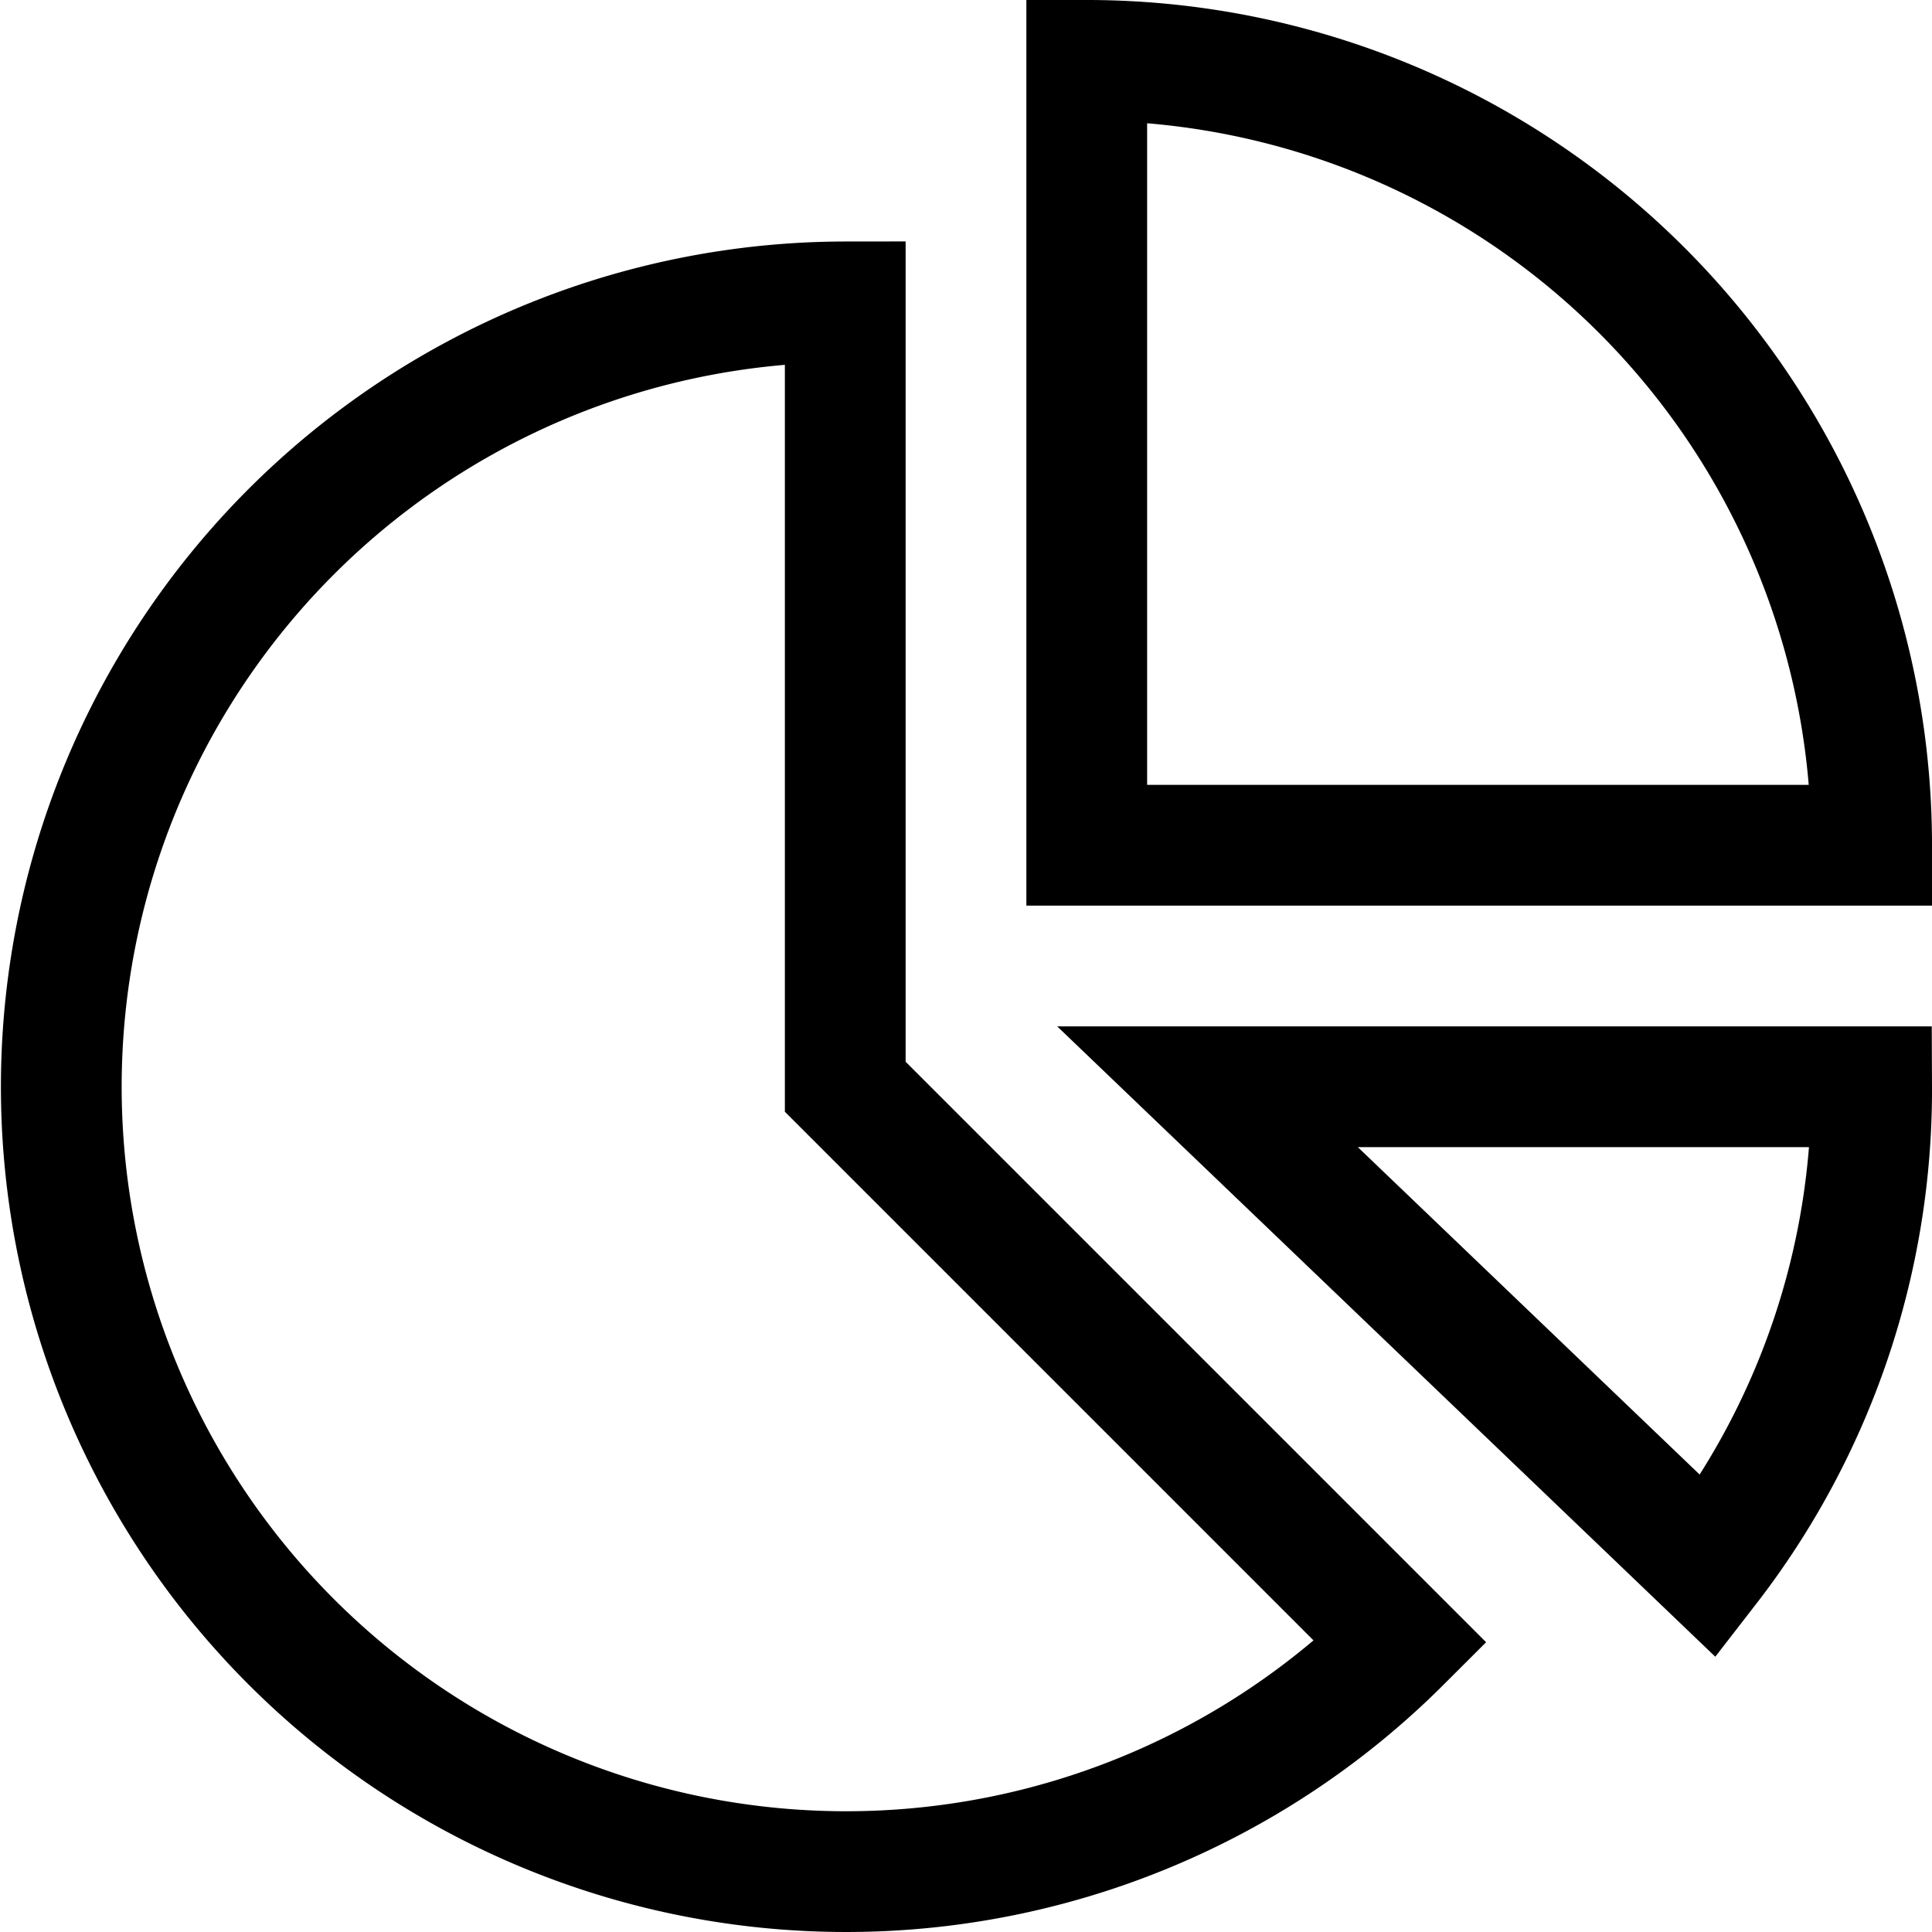
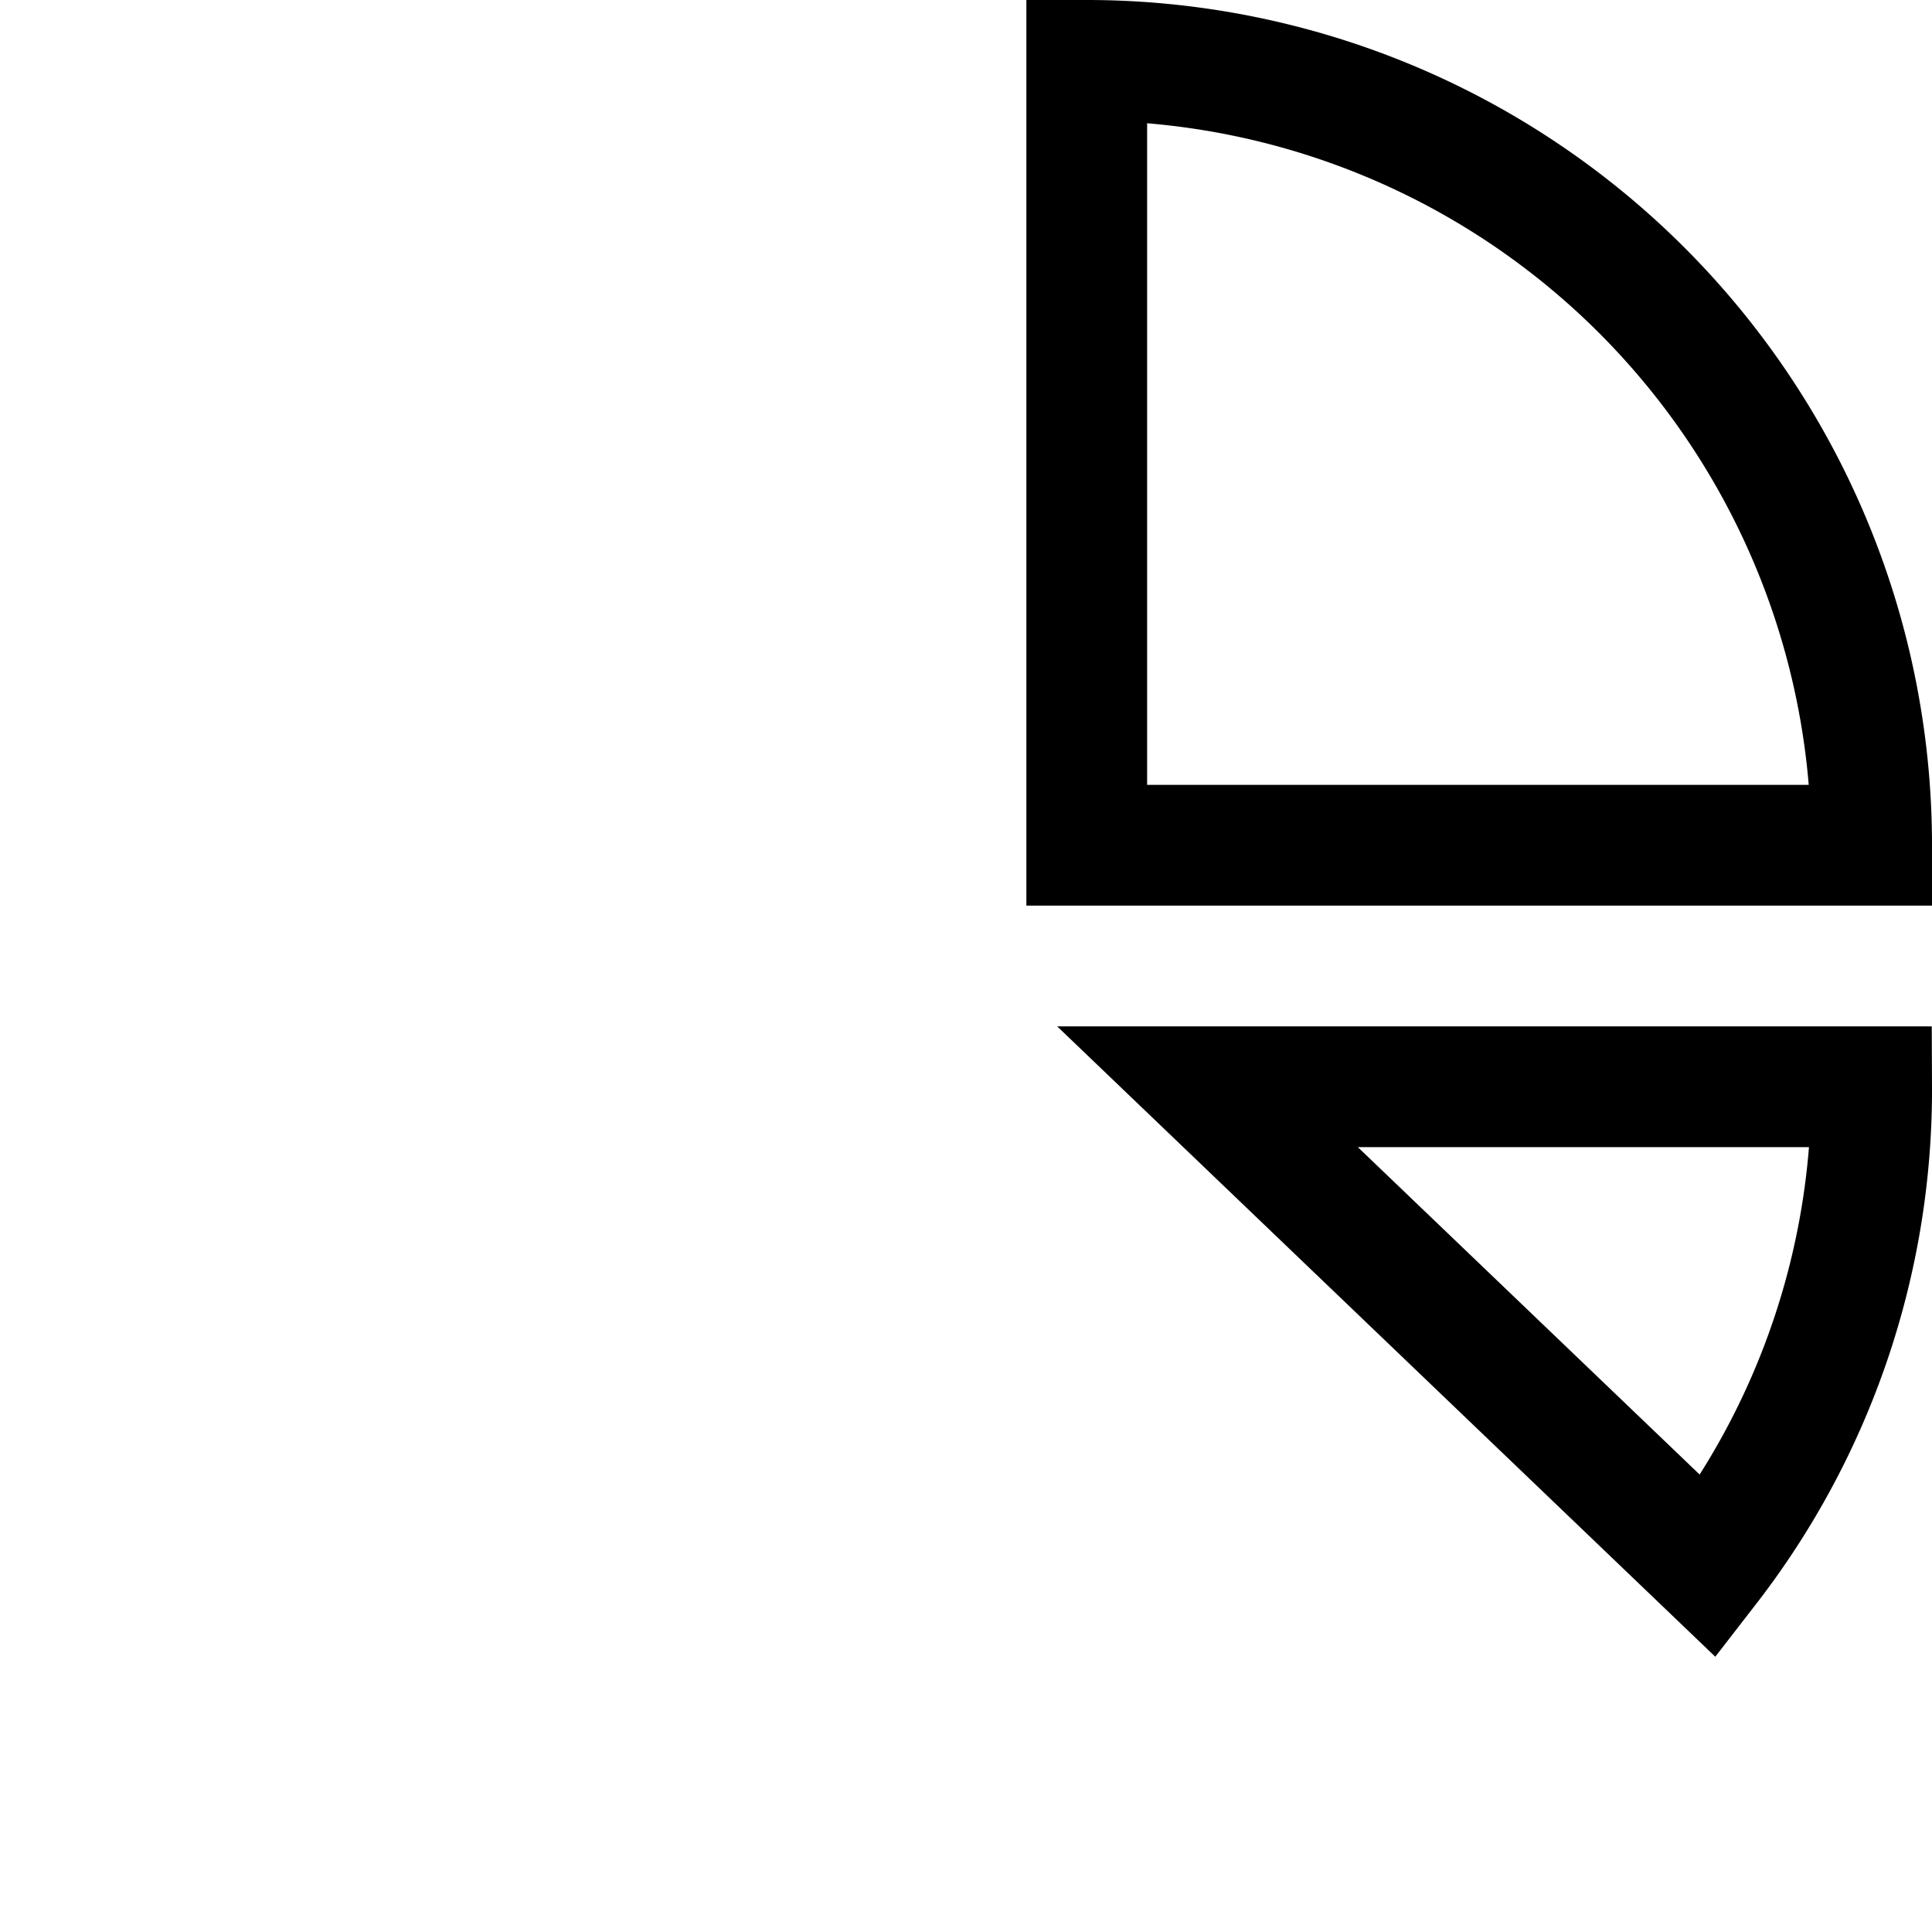
<svg xmlns="http://www.w3.org/2000/svg" viewBox="0 0 64 64" aria-labelledby="title" aria-describedby="desc" role="img" width="1024" height="1024">
  <title>Pie Chart</title>
  <desc>A line styled icon from Orion Icon Library.</desc>
  <path data-name="layer1" d="M36 2v26h26A26 26 0 0 0 36 2z" fill="none" stroke="#000000" stroke-miterlimit="10" stroke-width="4" stroke-linejoin="miter" stroke-linecap="butt" />
-   <path data-name="layer2" d="M28 10a26 26 0 1 0 18.4 44.4L28 36z" fill="none" stroke="#000000" stroke-miterlimit="10" stroke-width="4" stroke-linejoin="miter" stroke-linecap="butt" />
  <path data-name="layer1" d="M40 36l16.6 15.9A25.8 25.8 0 0 0 62 36z" fill="none" stroke="#000000" stroke-miterlimit="10" stroke-width="4" stroke-linejoin="miter" stroke-linecap="butt" />
</svg>